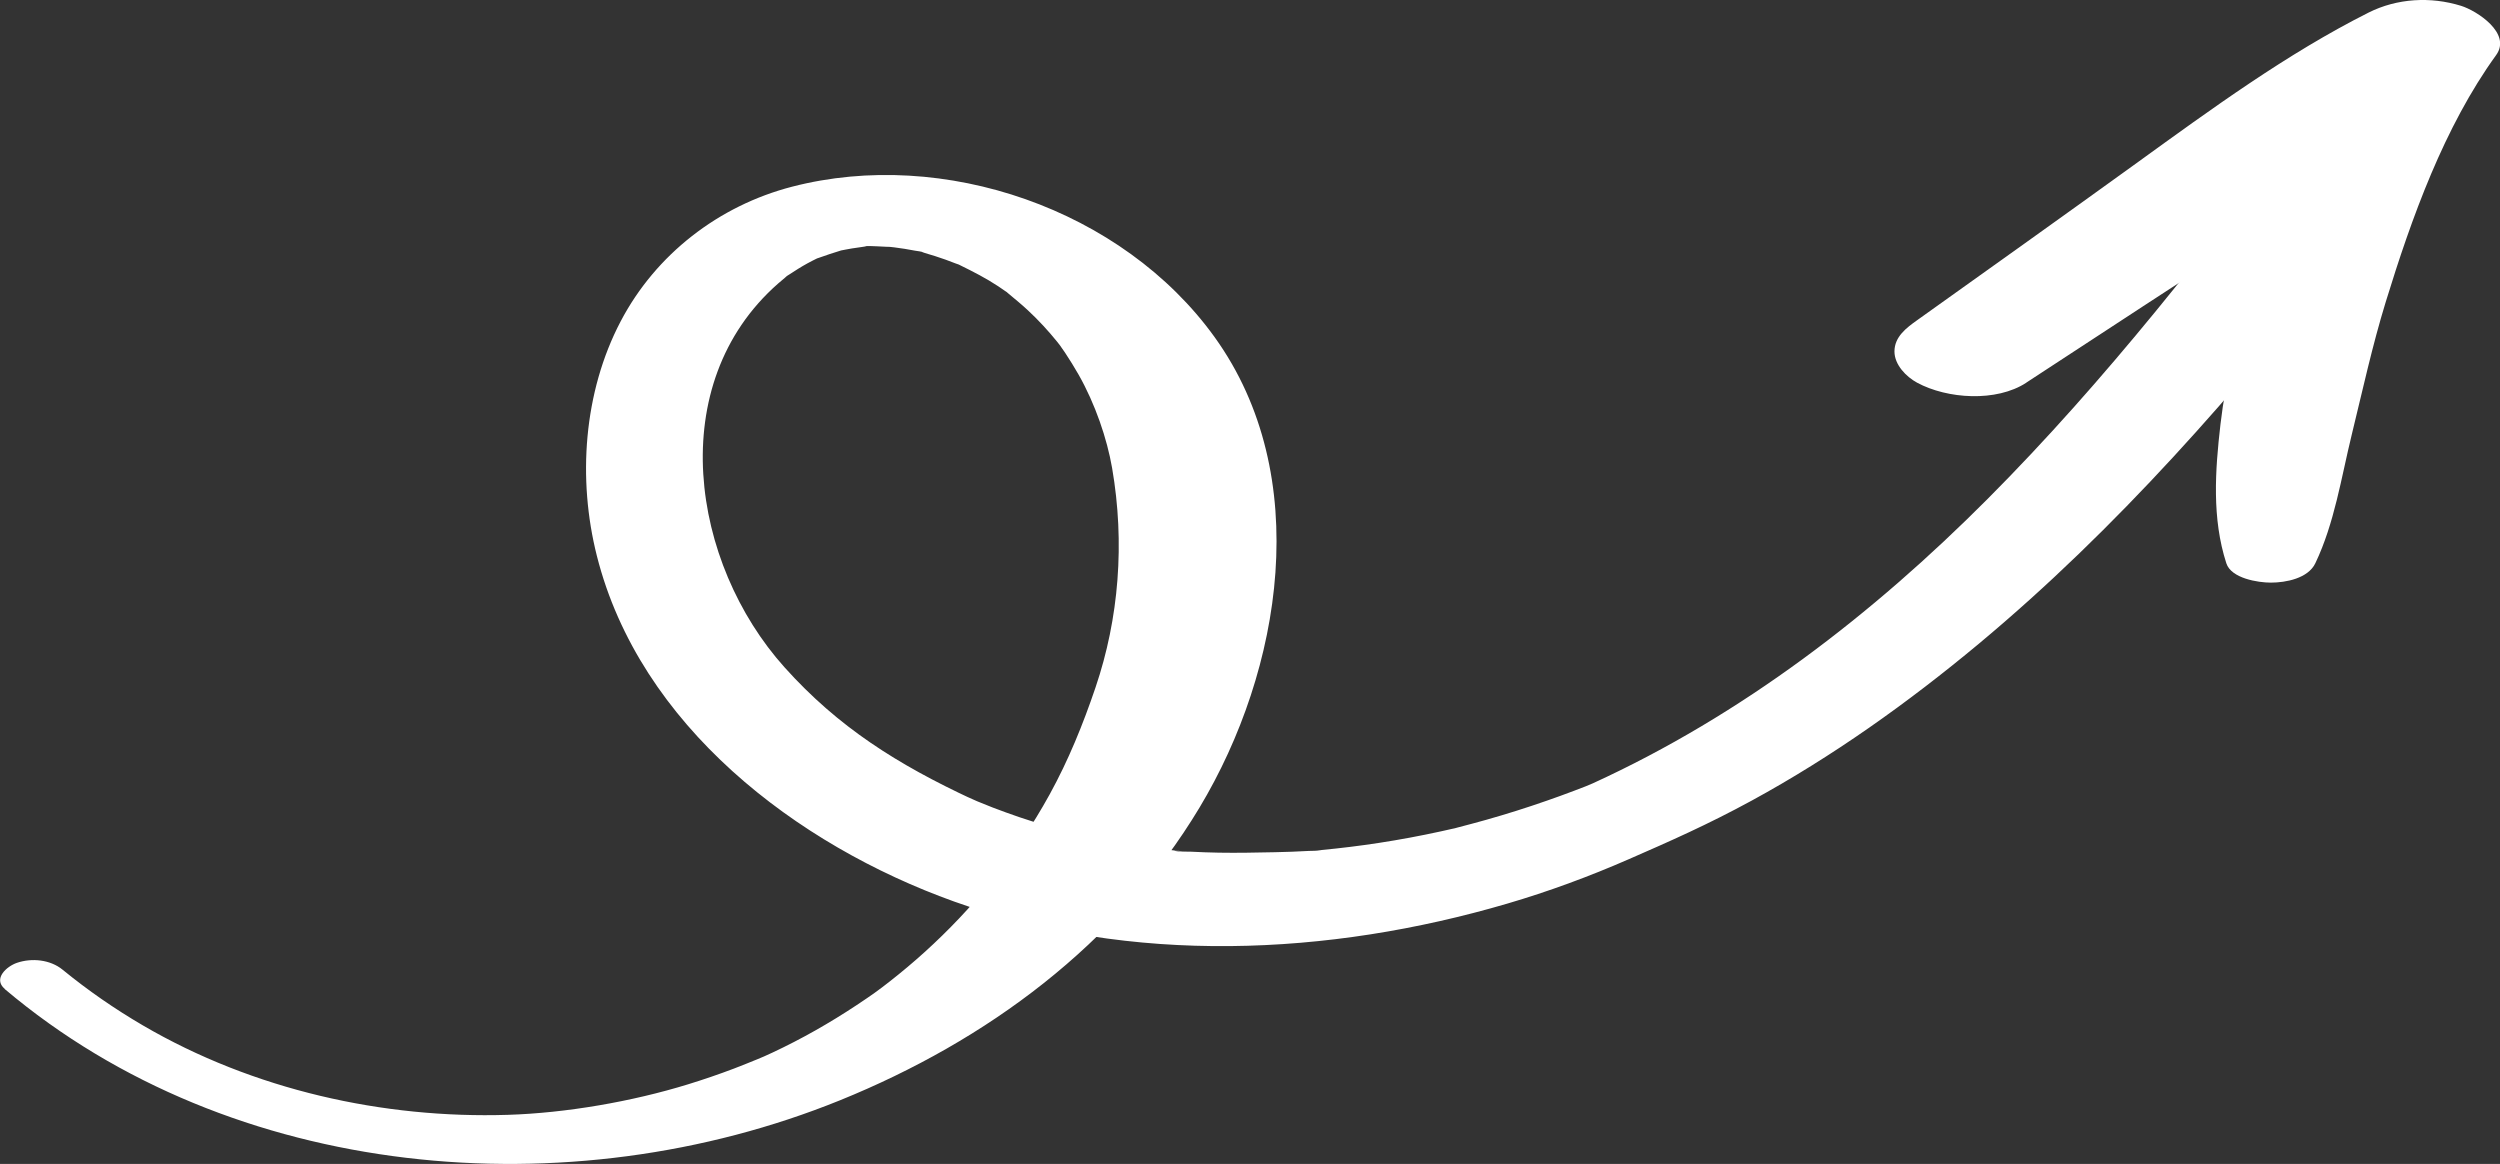
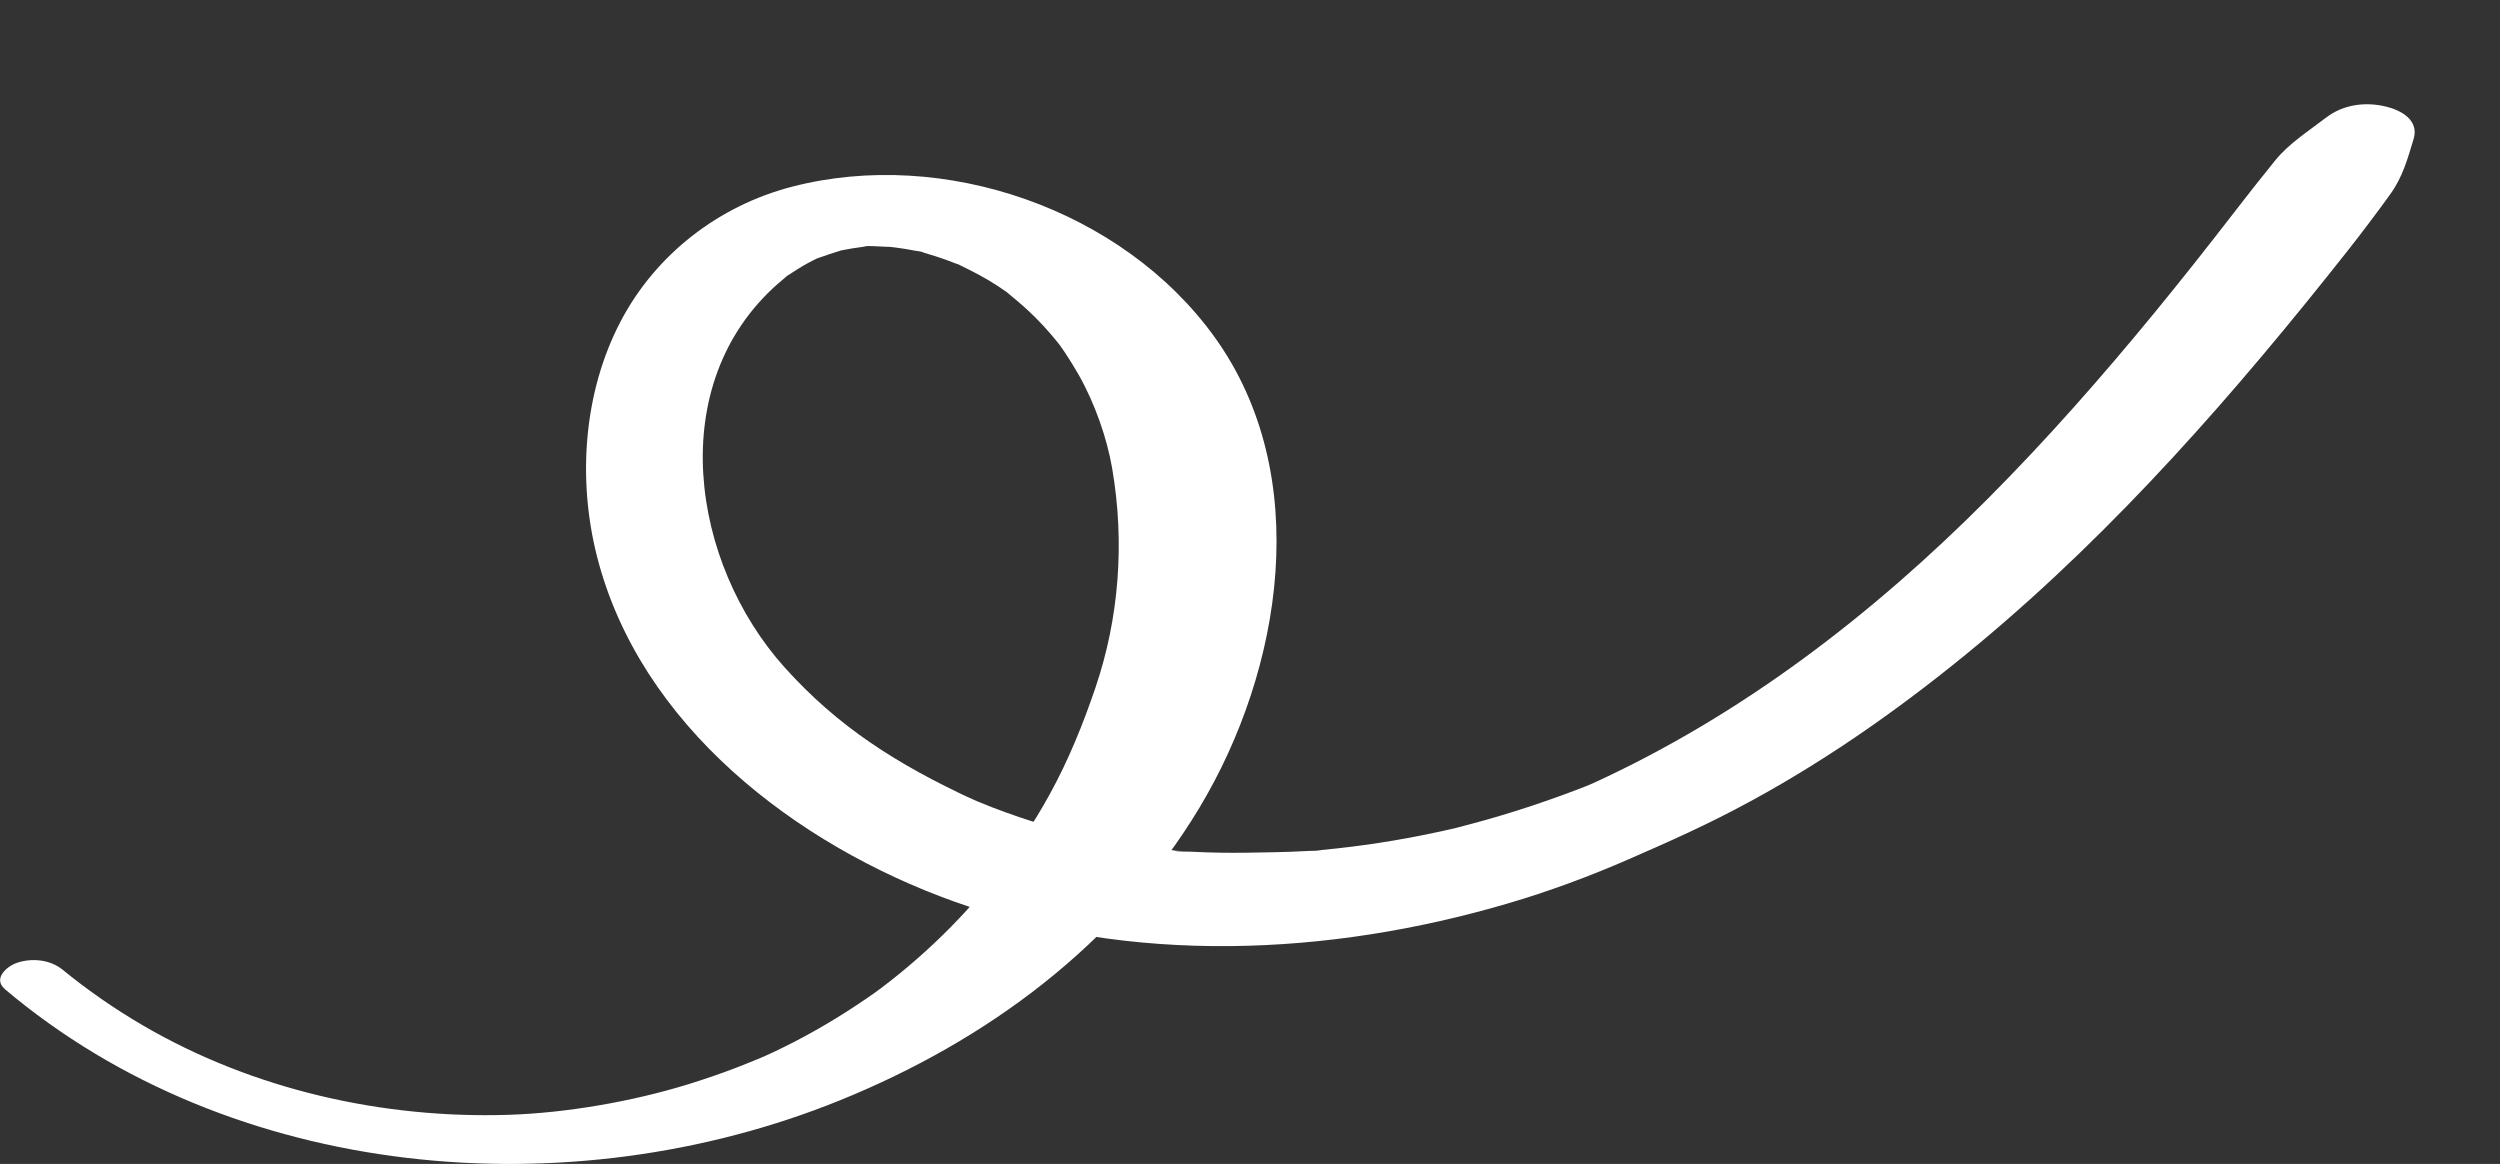
<svg xmlns="http://www.w3.org/2000/svg" id="Elements" viewBox="0 0 704.7 328.09">
  <rect x="0" y="0" width="704.7" height="328.09" fill="#333333" stroke="none" />
  <defs>
    <style> .cls-1 { fill: #fff; } </style>
  </defs>
  <path class="cls-1" d="M1.34,278.8c64.03,54.09,159.16,62.29,235.49,31.33,41.3-16.76,78.1-43.87,101.29-82.49,23.31-38.81,32.33-93.63,4.25-132.62-25.95-36.03-76.39-53.47-119.12-42.39-20.63,5.35-38.38,19.03-48.3,37.95-10.48,19.98-12.18,44.44-6.71,66.09,12.07,47.85,56.23,81.5,100.67,97.44,50,17.94,105.58,15.39,155.96.6,11.69-3.43,23.12-7.65,34.28-12.53,11.61-5.07,22.21-9.74,34.63-16.51,22.76-12.4,44.05-27.59,63.95-44.16,39.02-32.51,72.63-71.06,104.02-110.83,4.13-5.24,8.14-10.56,12.04-15.97,3.48-4.83,4.84-9.88,6.56-15.55,1.58-5.22-3.4-8.07-7.84-9.13-5.9-1.41-12.06-.56-16.91,3.17-4.94,3.79-10.4,7.24-14.33,12.09-3.93,4.85-7.78,9.74-11.59,14.68-7.24,9.38-14.59,18.68-22.1,27.85-14.98,18.27-30.6,36.04-47.28,52.78-32.57,32.68-69.18,60.9-111.29,80.19-1.32.6-2.54,1.06-5.33,2.12-2.55.97-5.11,1.9-7.68,2.79-5.67,1.98-11.4,3.79-17.18,5.42-2.63.75-5.28,1.43-7.92,2.13-5.27,1.38,3.72-.79-1.56.38-1.06.23-2.11.48-3.16.71-5.8,1.27-11.65,2.36-17.52,3.26-5.33.82-10.68,1.48-16.05,1.99-1.43.13-6.31,1.33-.51.07-.95.21-2.25.15-3.18.2-3.18.18-6.35.3-9.53.36-5.28.1-10.57.23-15.85.13-2.63-.05-5.26-.14-7.89-.28-1.42-.07-3.36.1-4.72-.29.99.07,1.99.15,2.98.22-1.04-.09-2.09-.19-3.13-.3-5.2-.53-10.39-1.24-15.54-2.15-2.57-.45-5.13-.95-7.68-1.5-1.11-.24-6.34-1.03-.6-.08-1.53-.25-3.05-.79-4.54-1.18-5.1-1.34-10.16-2.77-15.15-4.47-2.49-.85-4.97-1.75-7.43-2.69-1.48-.57-2.94-1.16-4.4-1.77-.83-.35-5.13-2.32-1.39-.58-21.01-9.79-37.72-20.25-52.91-37.18-26.34-29.35-34.12-79.78-1.82-108.17.62-.54,1.26-1.05,1.88-1.59,2.89-2.5-1.89,1.1,1.27-.96,1.67-1.09,3.34-2.17,5.1-3.13.87-.48,1.75-.92,2.64-1.36,2.07-1.03-3.18,1.1.38-.14,2.24-.78,4.45-1.56,6.73-2.23,2.82-.82-.21.07-.68.16,1.16-.21,2.31-.46,3.48-.65.78-.13,1.56-.24,2.34-.34,4.07-.52.31-.61.05-.08.23-.49,5.5-.13,5.94-.12.99.02,2,.14,2.99.11,1.39.08.8.03-1.77-.14.8.07,1.59.16,2.38.26,1.99.25,3.98.57,5.95.95.53.1,1.83.21,2.37.5-3.56-1.87-1.06-.25.34.15,1.95.56,3.89,1.18,5.8,1.86.96.34,1.91.73,2.86,1.08,3.91,1.42-1.6-.9,1.28.51,3.68,1.8,7.32,3.67,10.74,5.93.68.45,1.34.92,2.01,1.38,3.33,2.26-2.2-1.91.86.67,1.86,1.56,3.74,3.08,5.51,4.74,2.96,2.76,5.72,5.74,8.26,8.89.51.63,1.01,1.27,1.49,1.92-1.82-2.45.5.81.69,1.1,1.34,2.03,2.63,4.1,3.83,6.21,4.69,8.25,8.02,18.08,9.44,26.3,3.64,21.11,1.93,42.4-4.67,61.86-3.53,10.42-7.63,20.52-12.94,30.17-4.86,8.83-10.8,17.6-16.49,24.64-5.72,7.07-11.99,13.69-18.74,19.79-3.18,2.88-6.47,5.64-9.85,8.29-3.12,2.44-4.89,3.73-9.36,6.69-7.55,5-15.46,9.5-23.66,13.34-.98.46-1.97.91-2.96,1.35,1.84-.8-.73.29-1.16.47-2.23.91-4.46,1.82-6.71,2.68-4.3,1.63-8.65,3.12-13.04,4.47-15.79,4.86-34.35,8.08-50.76,8.59-35.04,1.09-71.64-6.97-102.89-25.23-7.94-4.64-15.48-9.86-22.6-15.68-3.48-2.85-8.68-3.38-12.9-1.93-2.82.97-6.83,4.45-3.38,7.37h0Z" />
-   <path class="cls-1" d="M571.15,107.87c21.98-14.38,43.95-28.77,66.01-43.03,10.66-6.89,21.07-14.15,31.55-21.31,11.33-7.74,22.74-15.65,32.71-25.06-13.12-3.16-26.24-6.32-39.35-9.48-4.63,12.07-10.66,23.63-15.49,35.66-4.76,11.87-8.86,24-12.29,36.31-3.52,12.62-6.88,25.58-8.38,38.62-1.51,13.06-2.44,26.56,1.65,39.2,1.38,4.26,8.93,5.45,12.54,5.45,4.23,0,10.5-1.19,12.54-5.45,5.41-11.31,7.32-24.2,10.29-36.34,3.05-12.47,5.77-24.97,9.54-37.26,7.3-23.76,16.47-49.36,31.14-69.65,4.45-6.15-5.47-12.52-9.89-13.89-8.59-2.66-18.04-2.13-26.09,1.92-23.03,11.59-44.45,27.29-65.33,42.38-20.58,14.86-41.25,29.59-61.91,44.33-2.99,2.13-6.38,4.65-6.38,8.8,0,3.77,3.32,7.14,6.38,8.8,8.51,4.6,22.34,5.53,30.8,0h0Z" />
</svg>